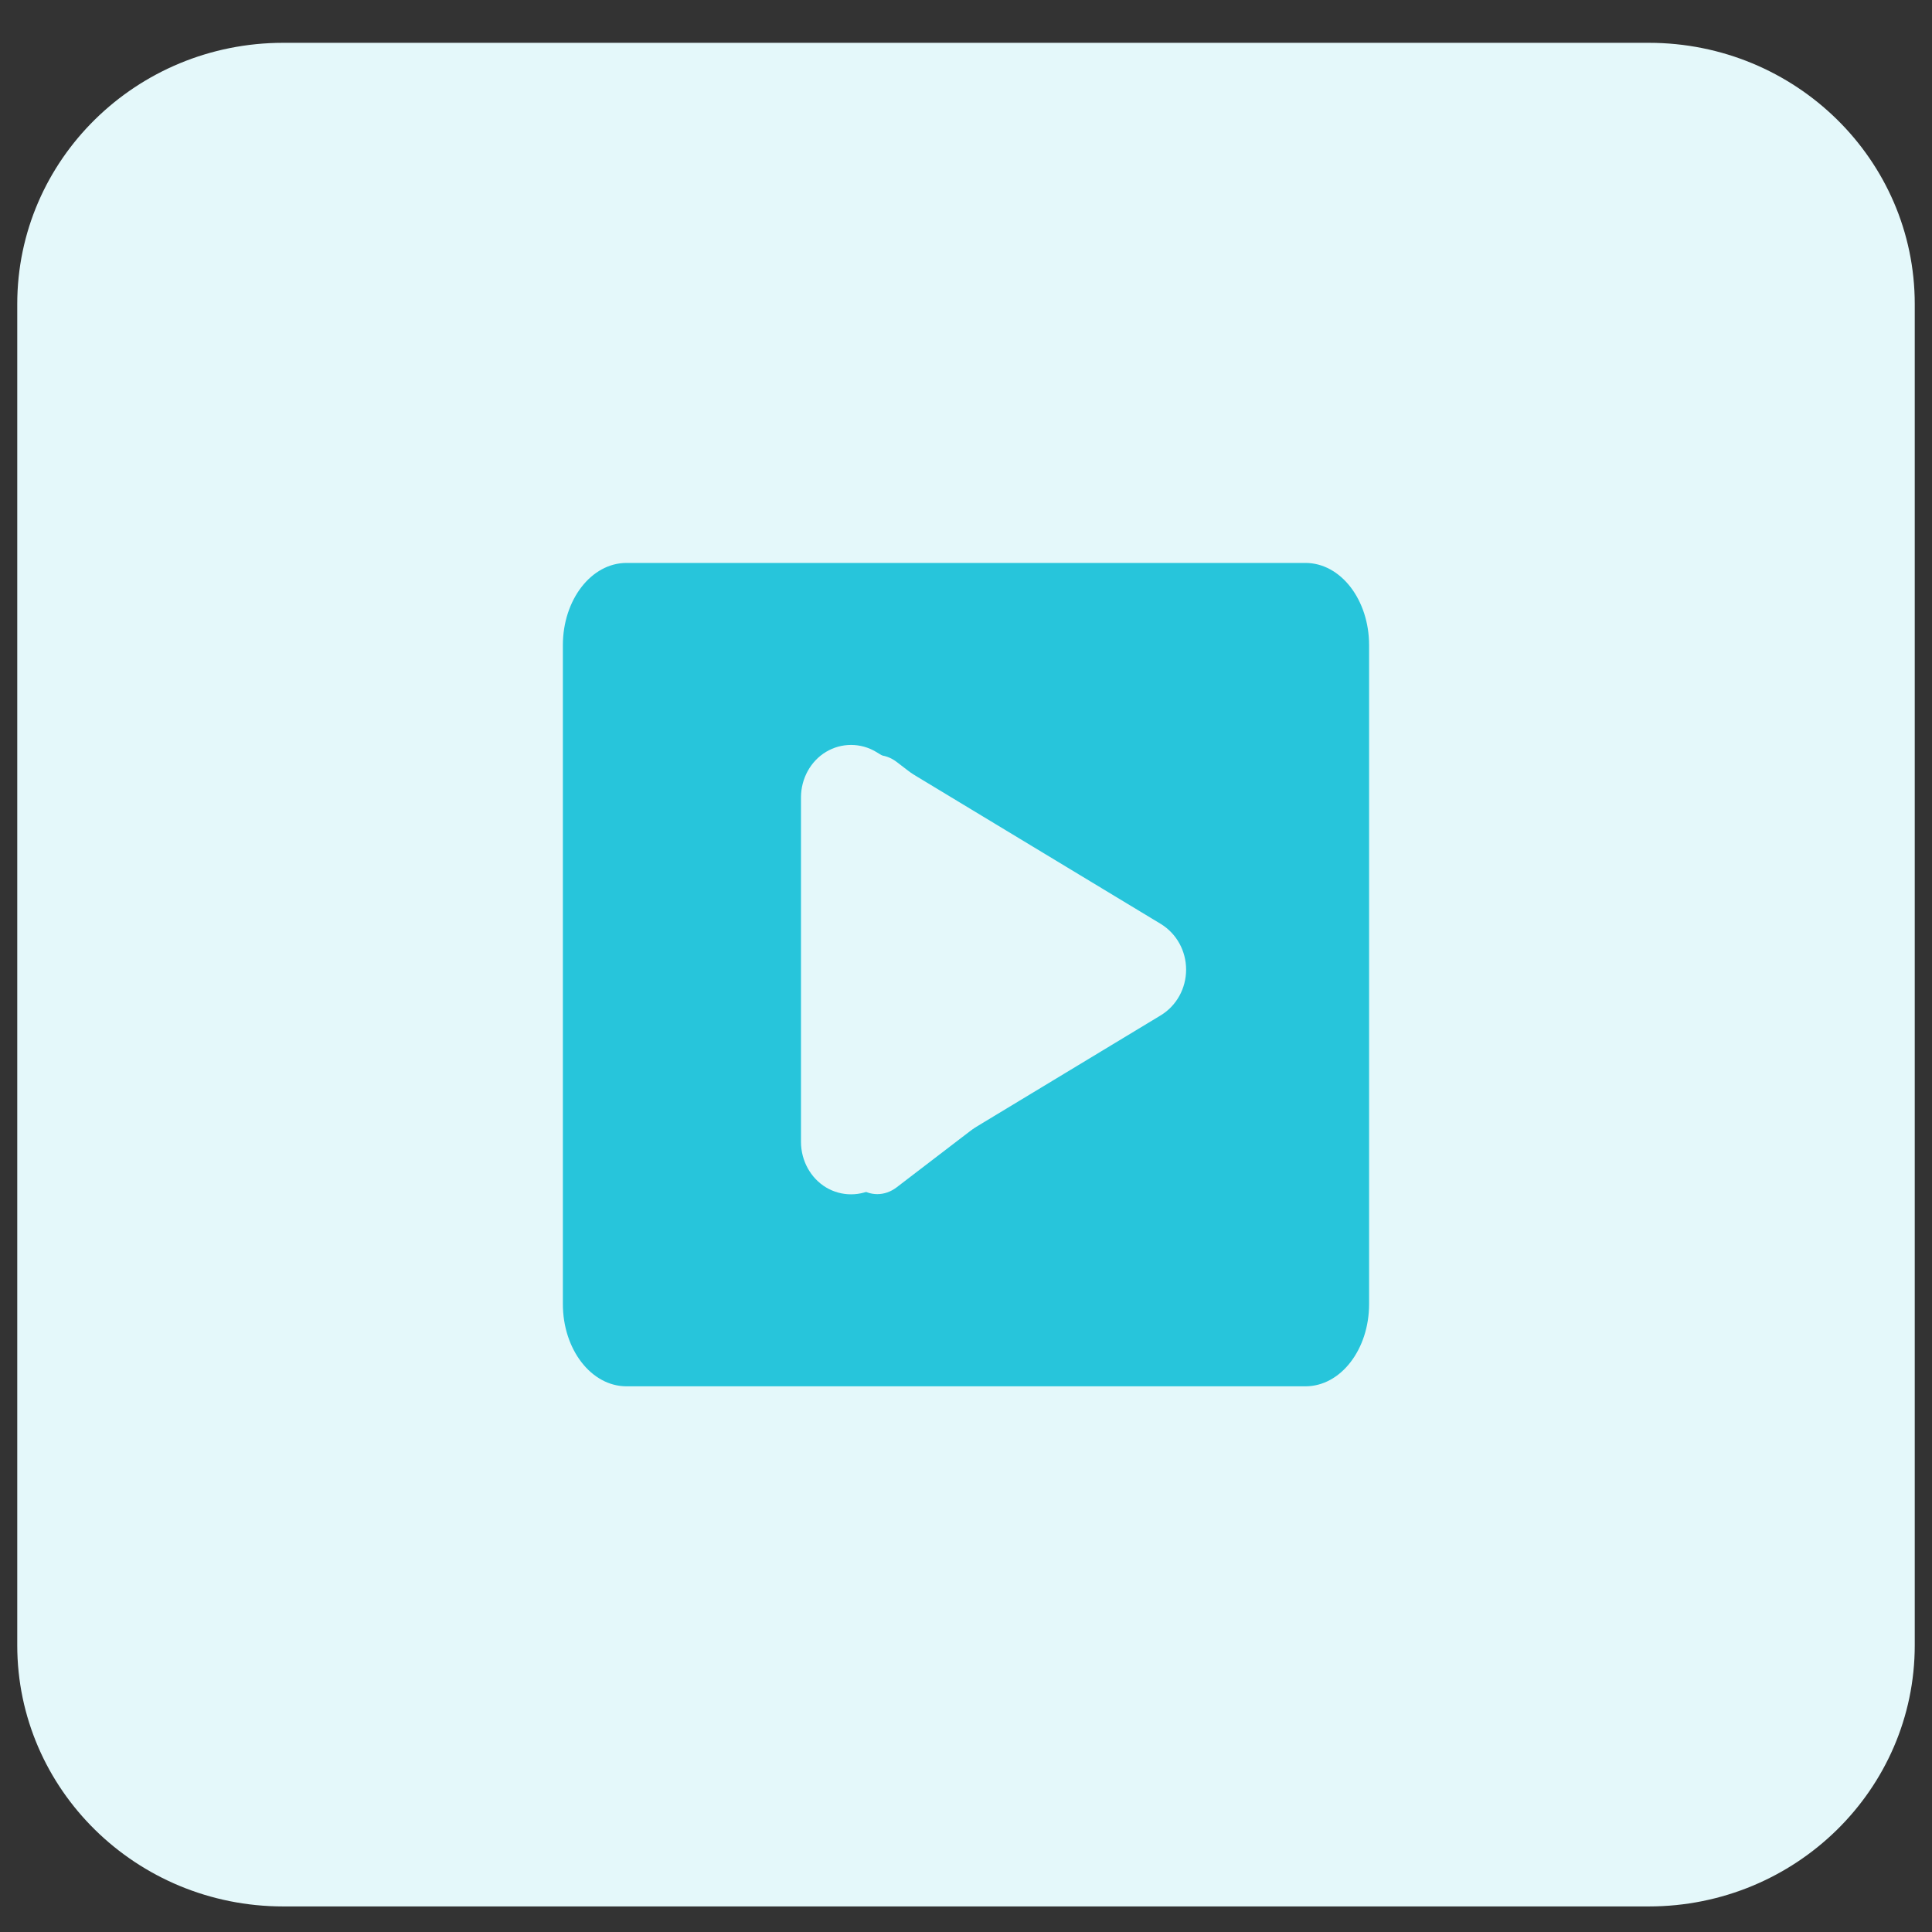
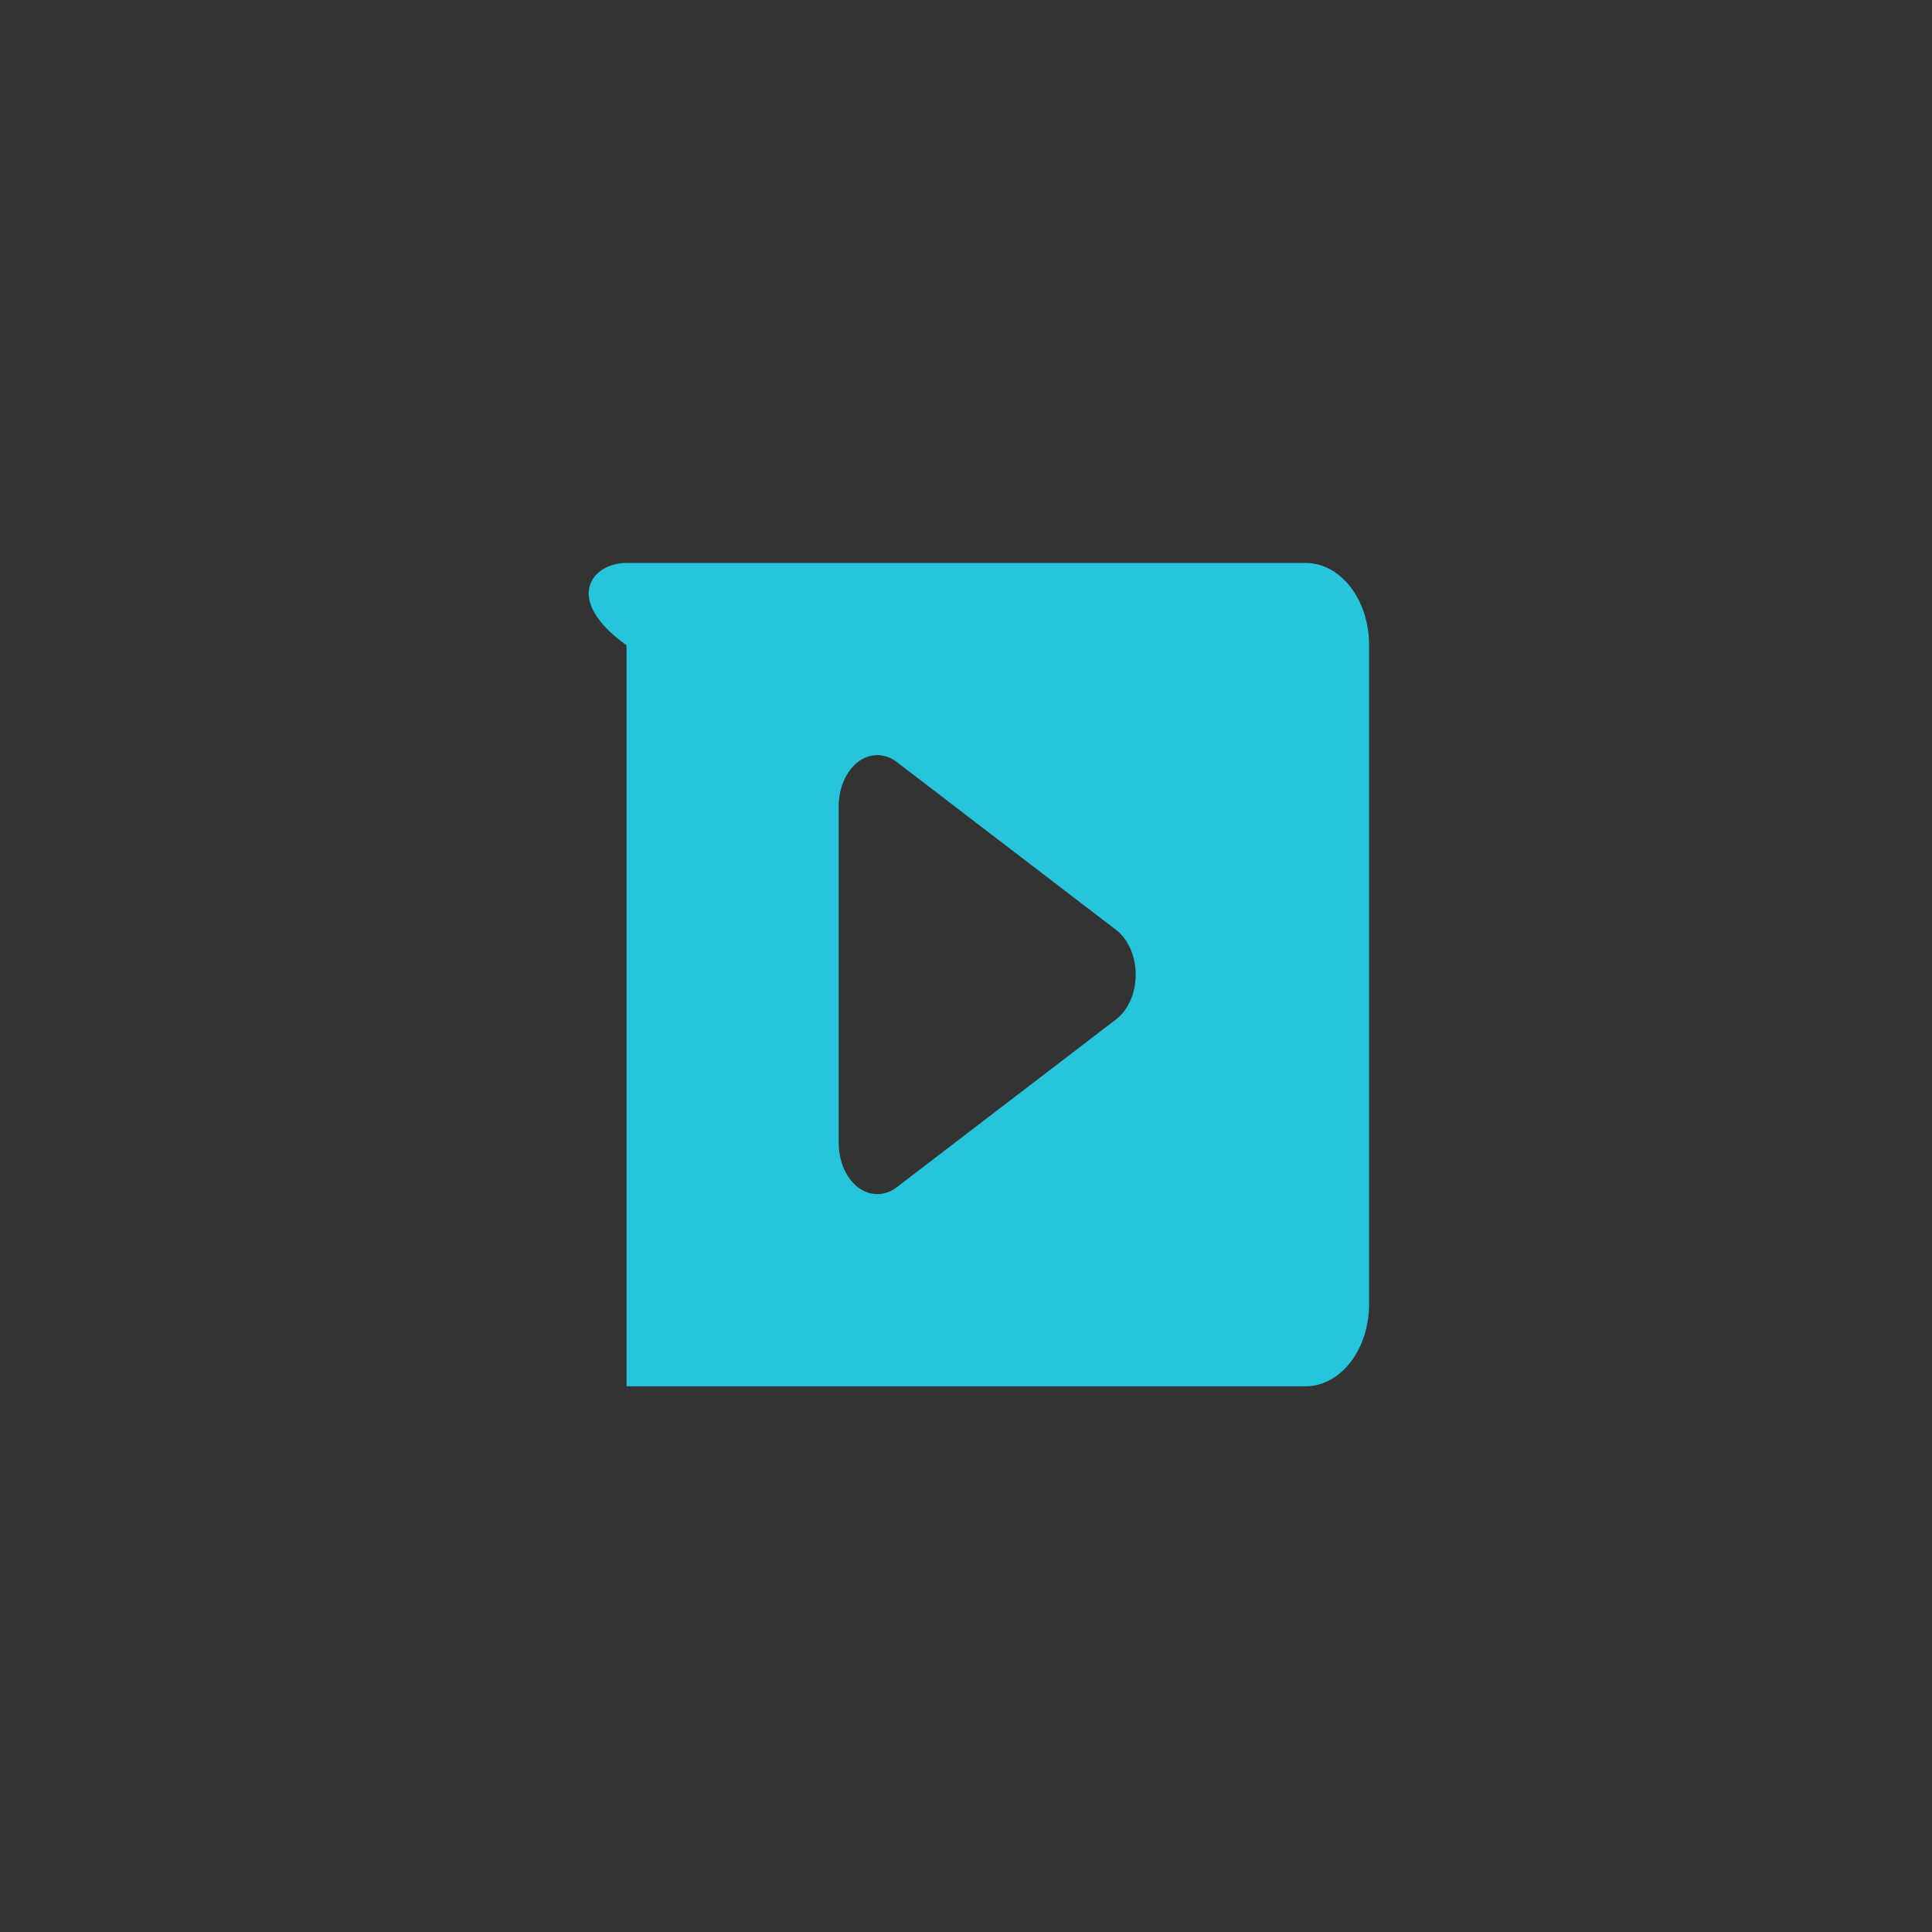
<svg xmlns="http://www.w3.org/2000/svg" width="56" height="56" viewBox="0 0 56 56" fill="none">
  <rect x="0" y="0" width="56" height="56" fill="#333333" stroke="none" />
  <g id="Play button 1" clip-path="url(#clip0_291_6704)">
-     <path id="Vector" d="M47.791 1.241H8.209C3.951 1.241 0.5 4.631 0.5 8.813V47.688C0.5 51.869 3.951 55.259 8.209 55.259H47.791C52.048 55.259 55.5 51.869 55.5 47.688V8.813C55.5 4.631 52.048 1.241 47.791 1.241Z" fill="#E4F8FA" />
-     <path id="Vector_2" d="M39.684 18.703V37.797C39.684 39.117 38.86 40.183 37.839 40.183H18.16C17.14 40.183 16.315 39.117 16.315 37.797V18.703C16.315 17.383 17.14 16.317 18.16 16.317H37.839C38.86 16.317 39.684 17.383 39.684 18.703ZM32.919 28.25C32.919 27.717 32.704 27.232 32.36 26.961L25.989 22.084C25.645 21.822 25.214 21.822 24.87 22.084C24.525 22.347 24.31 22.84 24.31 23.373V33.127C24.31 33.66 24.525 34.153 24.87 34.416C25.214 34.678 25.645 34.678 25.989 34.416L32.36 29.539C32.704 29.268 32.919 28.783 32.919 28.25Z" fill="#27C5DB" />
-     <path id="Vector_3" d="M33.655 26.786C34.101 27.063 34.38 27.559 34.38 28.105C34.38 28.651 34.101 29.148 33.655 29.424L25.394 34.417C24.947 34.685 24.389 34.685 23.942 34.417C23.496 34.148 23.217 33.643 23.217 33.097V23.113C23.217 22.567 23.496 22.062 23.942 21.794C24.389 21.525 24.947 21.525 25.394 21.794L33.655 26.786Z" fill="#E4F8FA" />
+     <path id="Vector_2" d="M39.684 18.703V37.797C39.684 39.117 38.86 40.183 37.839 40.183H18.16V18.703C16.315 17.383 17.14 16.317 18.16 16.317H37.839C38.86 16.317 39.684 17.383 39.684 18.703ZM32.919 28.25C32.919 27.717 32.704 27.232 32.36 26.961L25.989 22.084C25.645 21.822 25.214 21.822 24.87 22.084C24.525 22.347 24.31 22.84 24.31 23.373V33.127C24.31 33.66 24.525 34.153 24.87 34.416C25.214 34.678 25.645 34.678 25.989 34.416L32.36 29.539C32.704 29.268 32.919 28.783 32.919 28.25Z" fill="#27C5DB" />
  </g>
  <defs>
    <clipPath id="clip0_291_6704">
      <rect width="55" height="55" fill="white" transform="translate(0.5 0.75)" />
    </clipPath>
  </defs>
</svg>